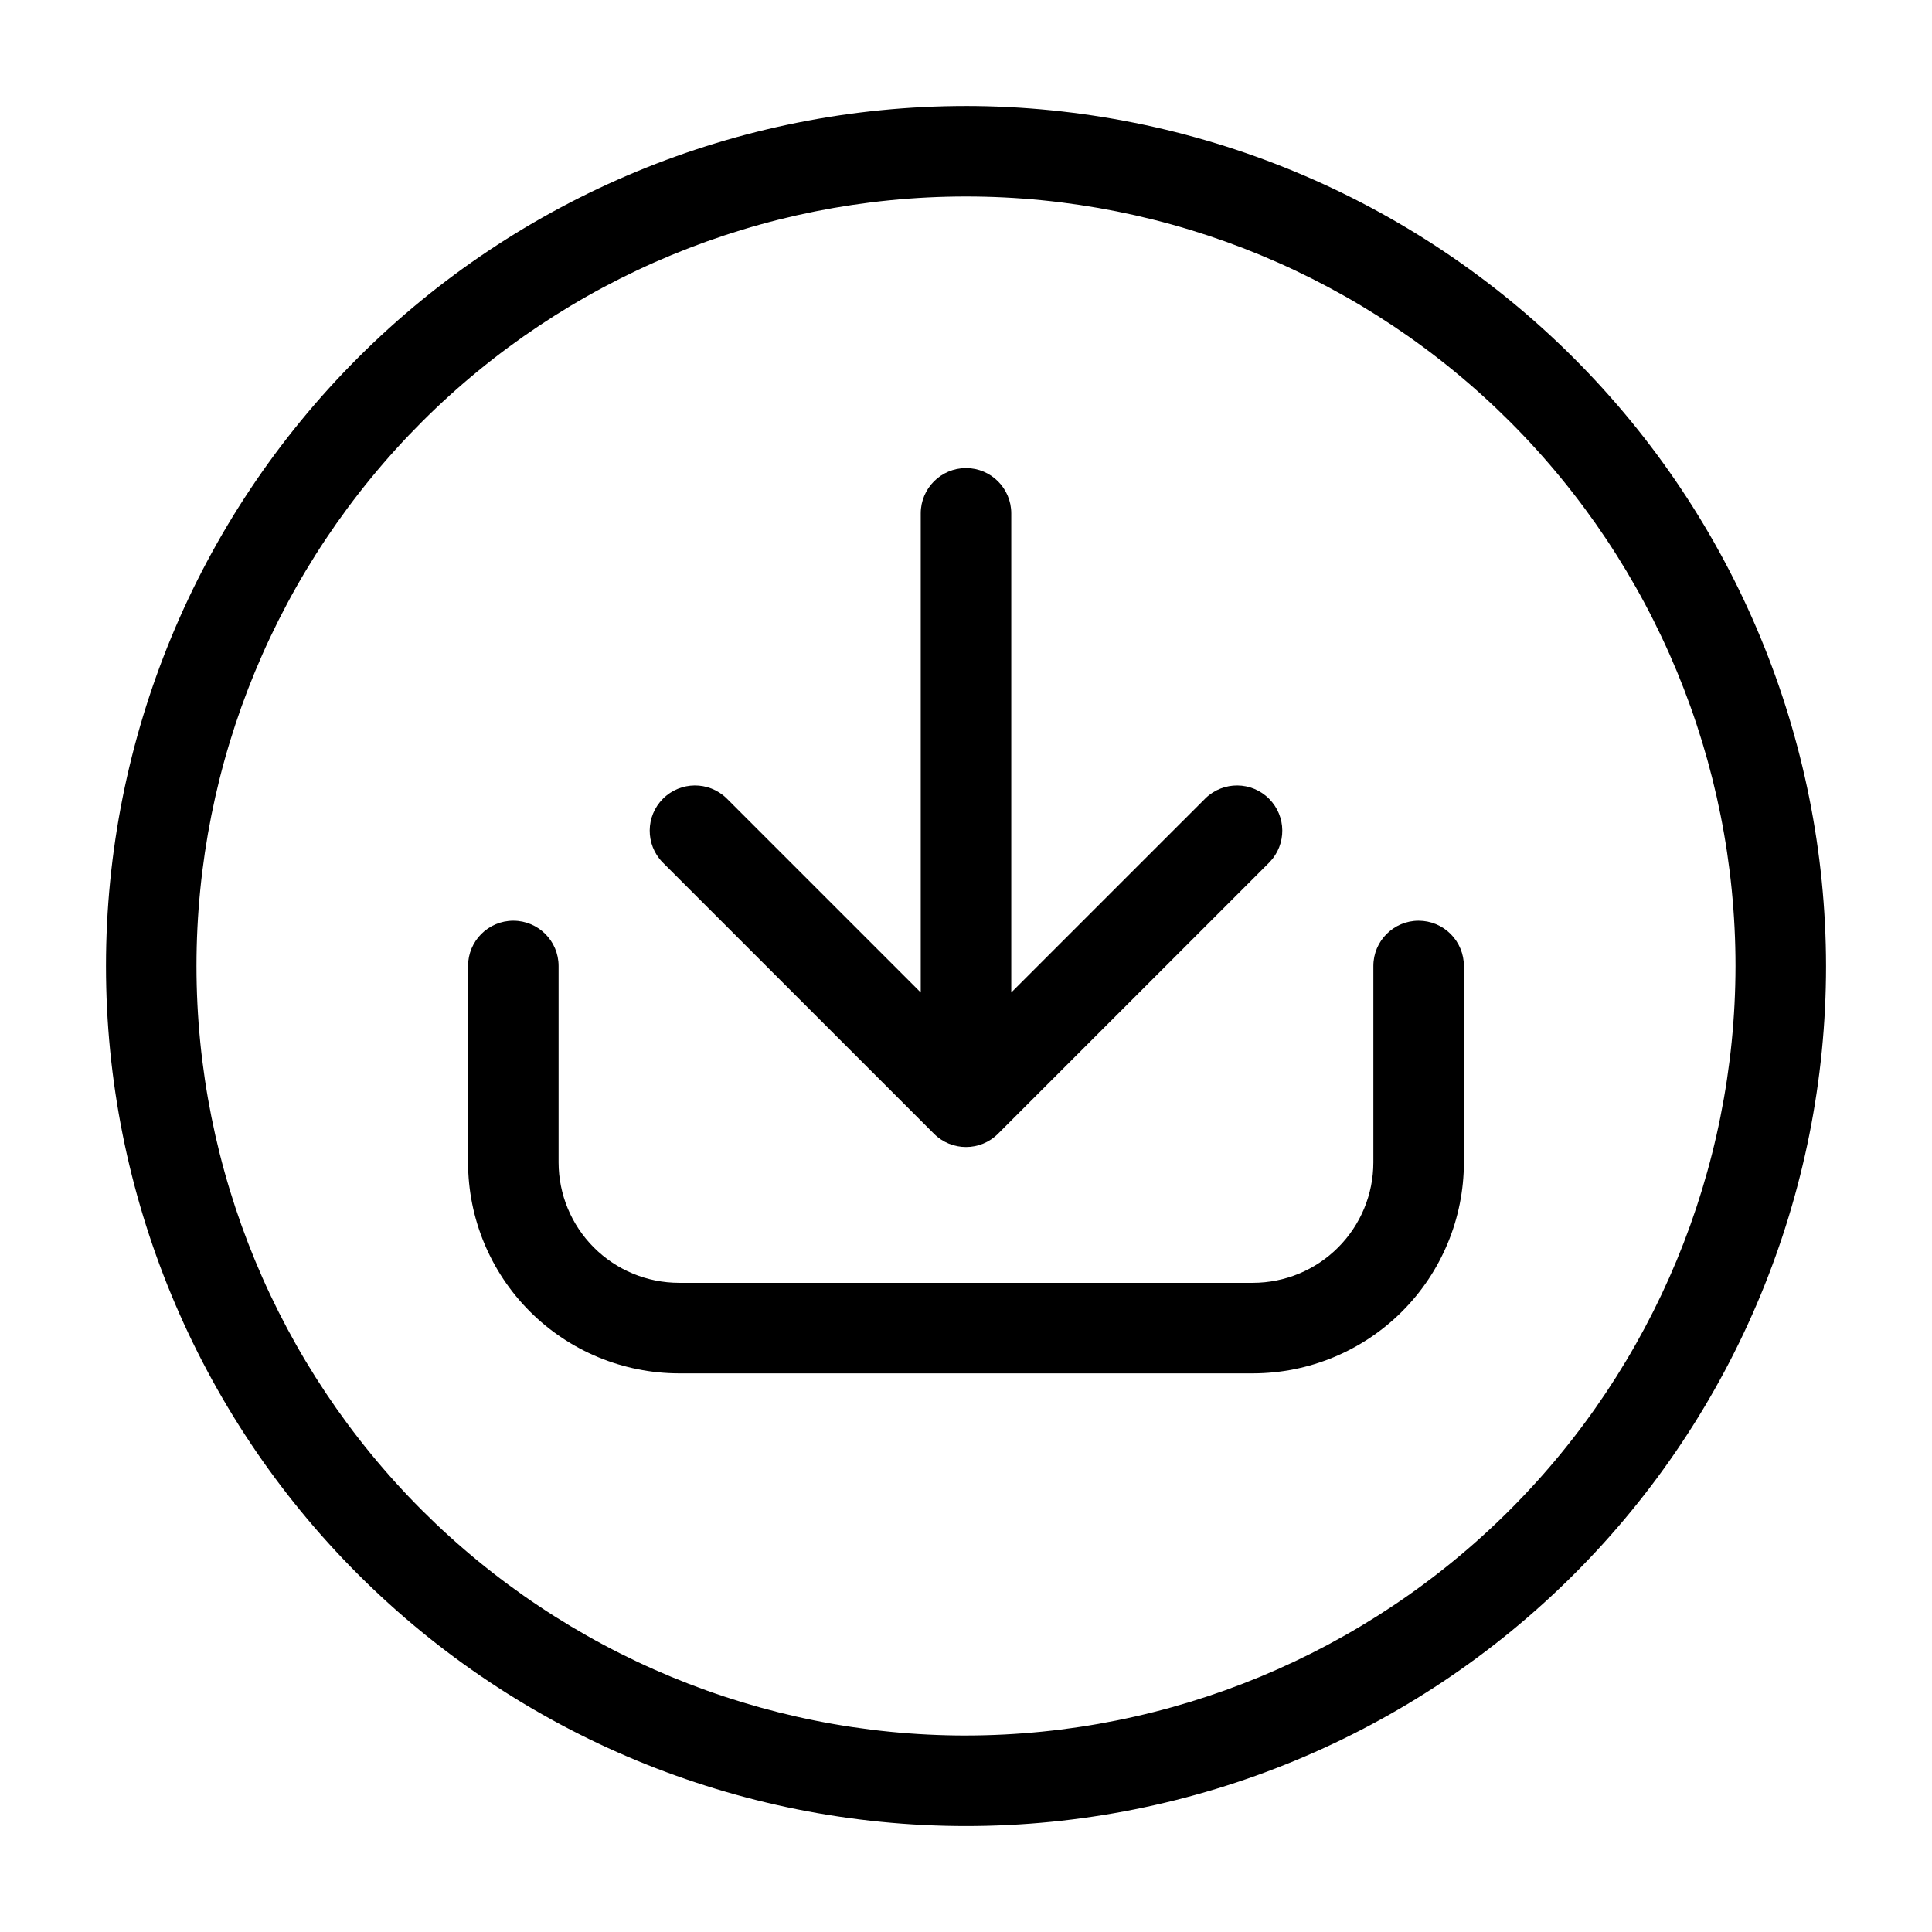
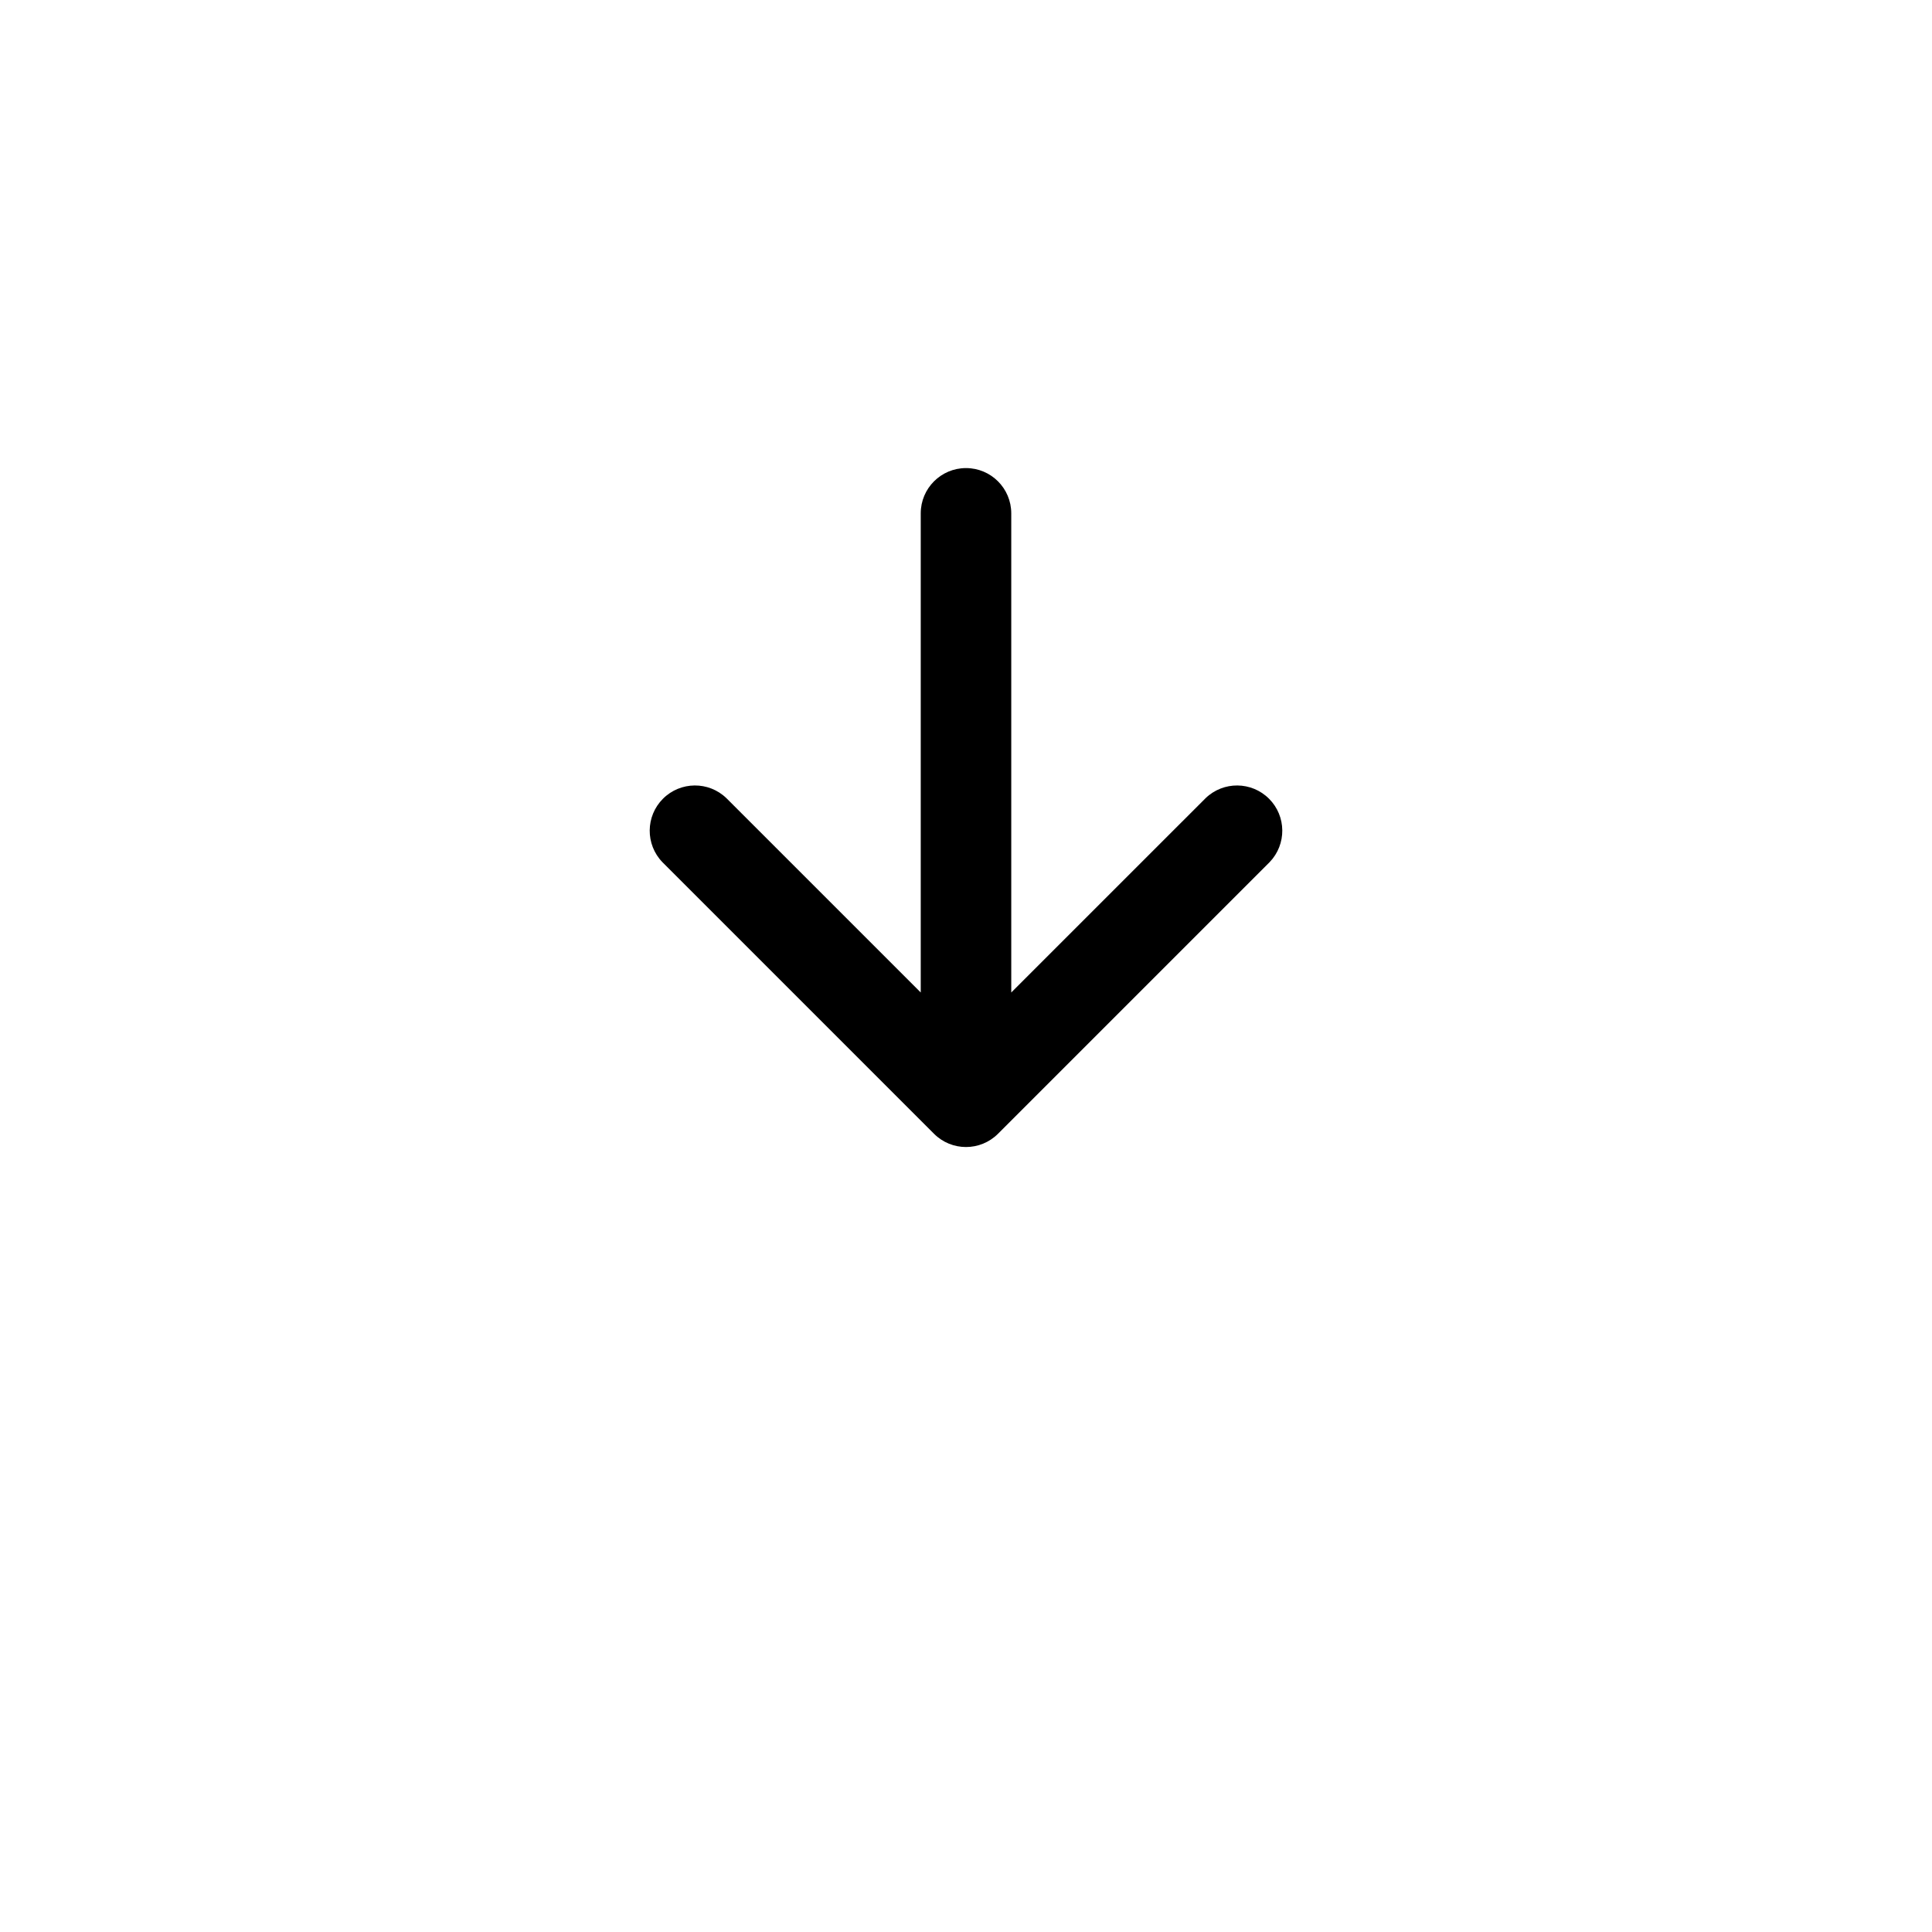
<svg xmlns="http://www.w3.org/2000/svg" fill="#000000" width="800px" height="800px" version="1.1" viewBox="144 144 512 512">
  <g>
-     <path d="m400 172.09c-60.449 0-118.42 24.012-161.16 66.754-42.742 42.742-66.754 100.71-66.754 161.16 0 60.445 24.012 118.41 66.754 161.16 42.742 42.742 100.71 66.758 161.16 66.758 60.445 0 118.41-24.016 161.16-66.758s66.758-100.71 66.758-161.16c-0.07-60.426-24.102-118.36-66.828-161.09-42.73-42.73-100.66-66.762-161.09-66.828zm0 431.84c-54.086 0-105.95-21.484-144.2-59.727-38.246-38.246-59.73-90.113-59.73-144.2 0-54.086 21.484-105.95 59.73-144.2 38.242-38.246 90.109-59.73 144.2-59.73 54.082 0 105.95 21.484 144.2 59.73 38.242 38.242 59.727 90.109 59.727 144.2-0.062 54.062-21.566 105.9-59.793 144.13-38.23 38.227-90.066 59.73-144.13 59.793z" />
-     <path d="m519.95 388c-6.625 0-11.996 5.371-11.996 11.996v52.059c-0.008 8.461-3.375 16.57-9.355 22.551-5.981 5.984-14.094 9.348-22.551 9.355h-152.11c-8.457-0.008-16.566-3.371-22.551-9.355-5.981-5.981-9.344-14.09-9.355-22.551v-52.059c0-6.625-5.371-11.996-11.996-11.996s-11.996 5.371-11.996 11.996v52.059c0.016 14.82 5.91 29.031 16.391 39.508 10.48 10.48 24.688 16.375 39.508 16.391h152.11c14.82-0.016 29.027-5.91 39.508-16.391 10.48-10.477 16.375-24.688 16.391-39.508v-52.059c0-3.184-1.266-6.234-3.516-8.484-2.246-2.25-5.301-3.512-8.48-3.512z" />
    <path d="m391.52 444.46c4.684 4.684 12.277 4.684 16.961 0l71.973-71.973c4.543-4.707 4.481-12.188-0.148-16.816-4.625-4.625-12.105-4.691-16.812-0.145l-51.5 51.496v-126.98c0-6.625-5.367-11.996-11.992-11.996s-11.996 5.371-11.996 11.996v126.98l-51.496-51.496c-4.707-4.547-12.191-4.481-16.816 0.145-4.629 4.629-4.691 12.109-0.145 16.816z" />
  </g>
</svg>